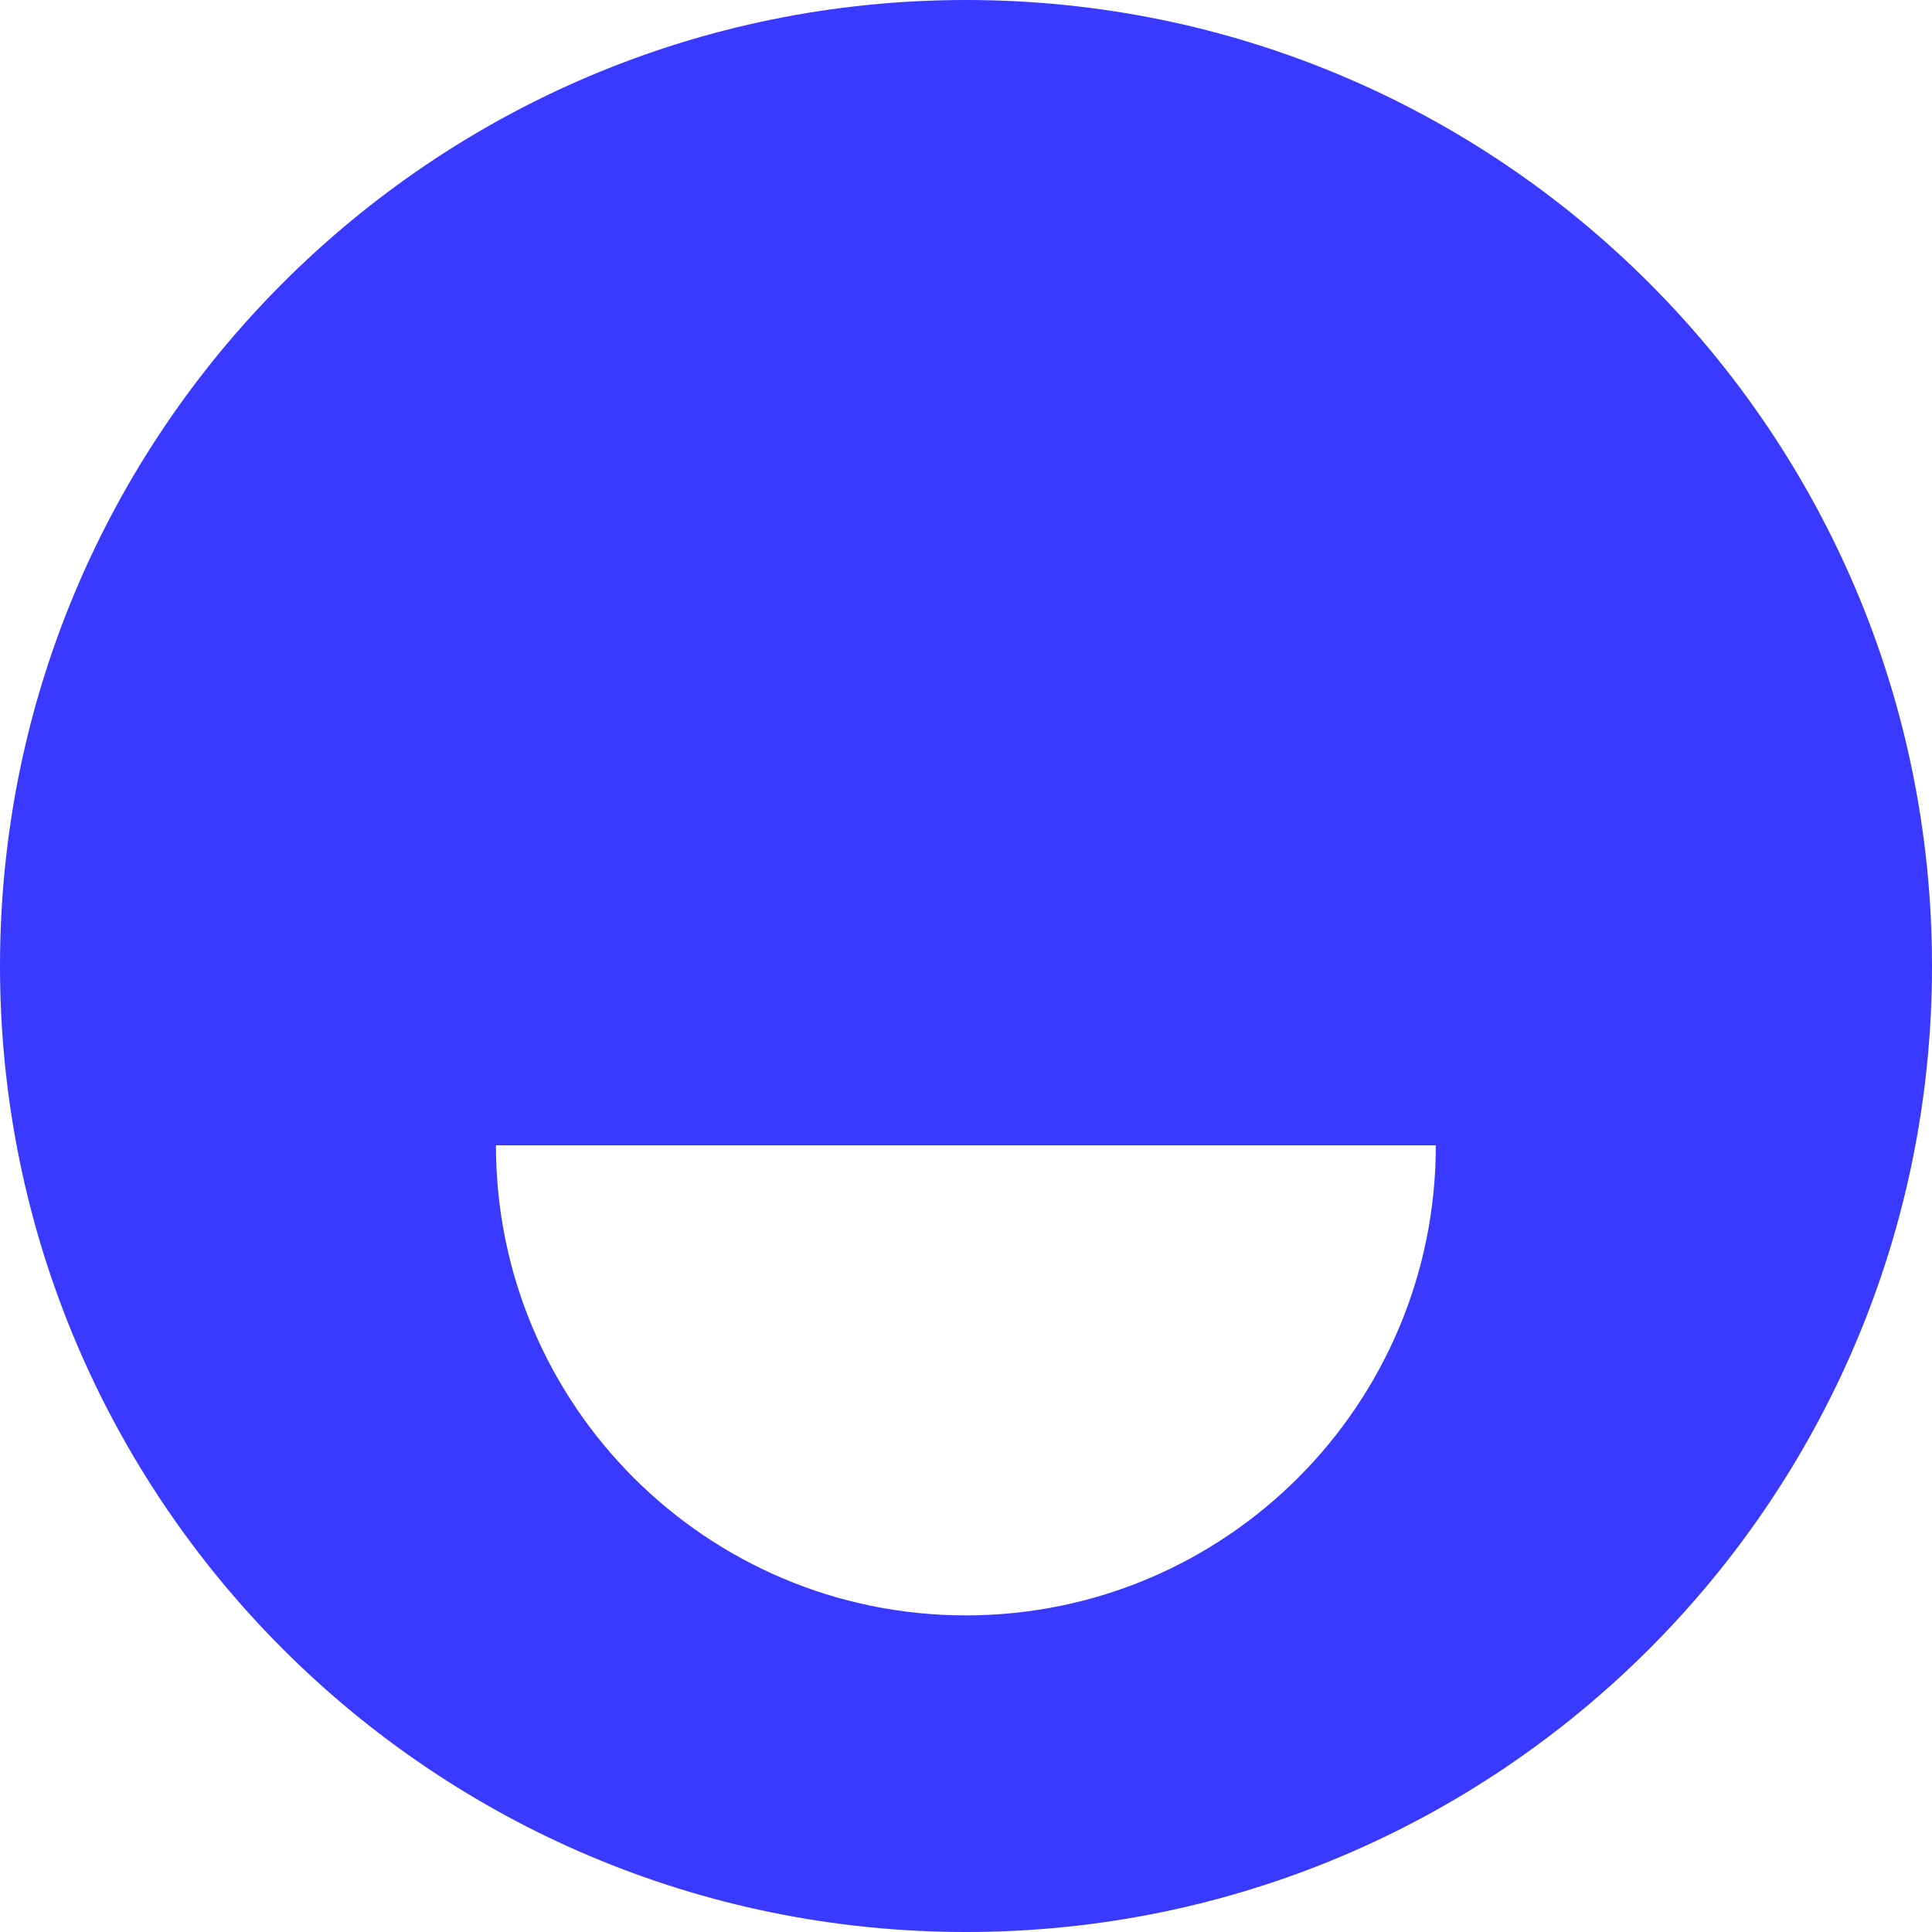
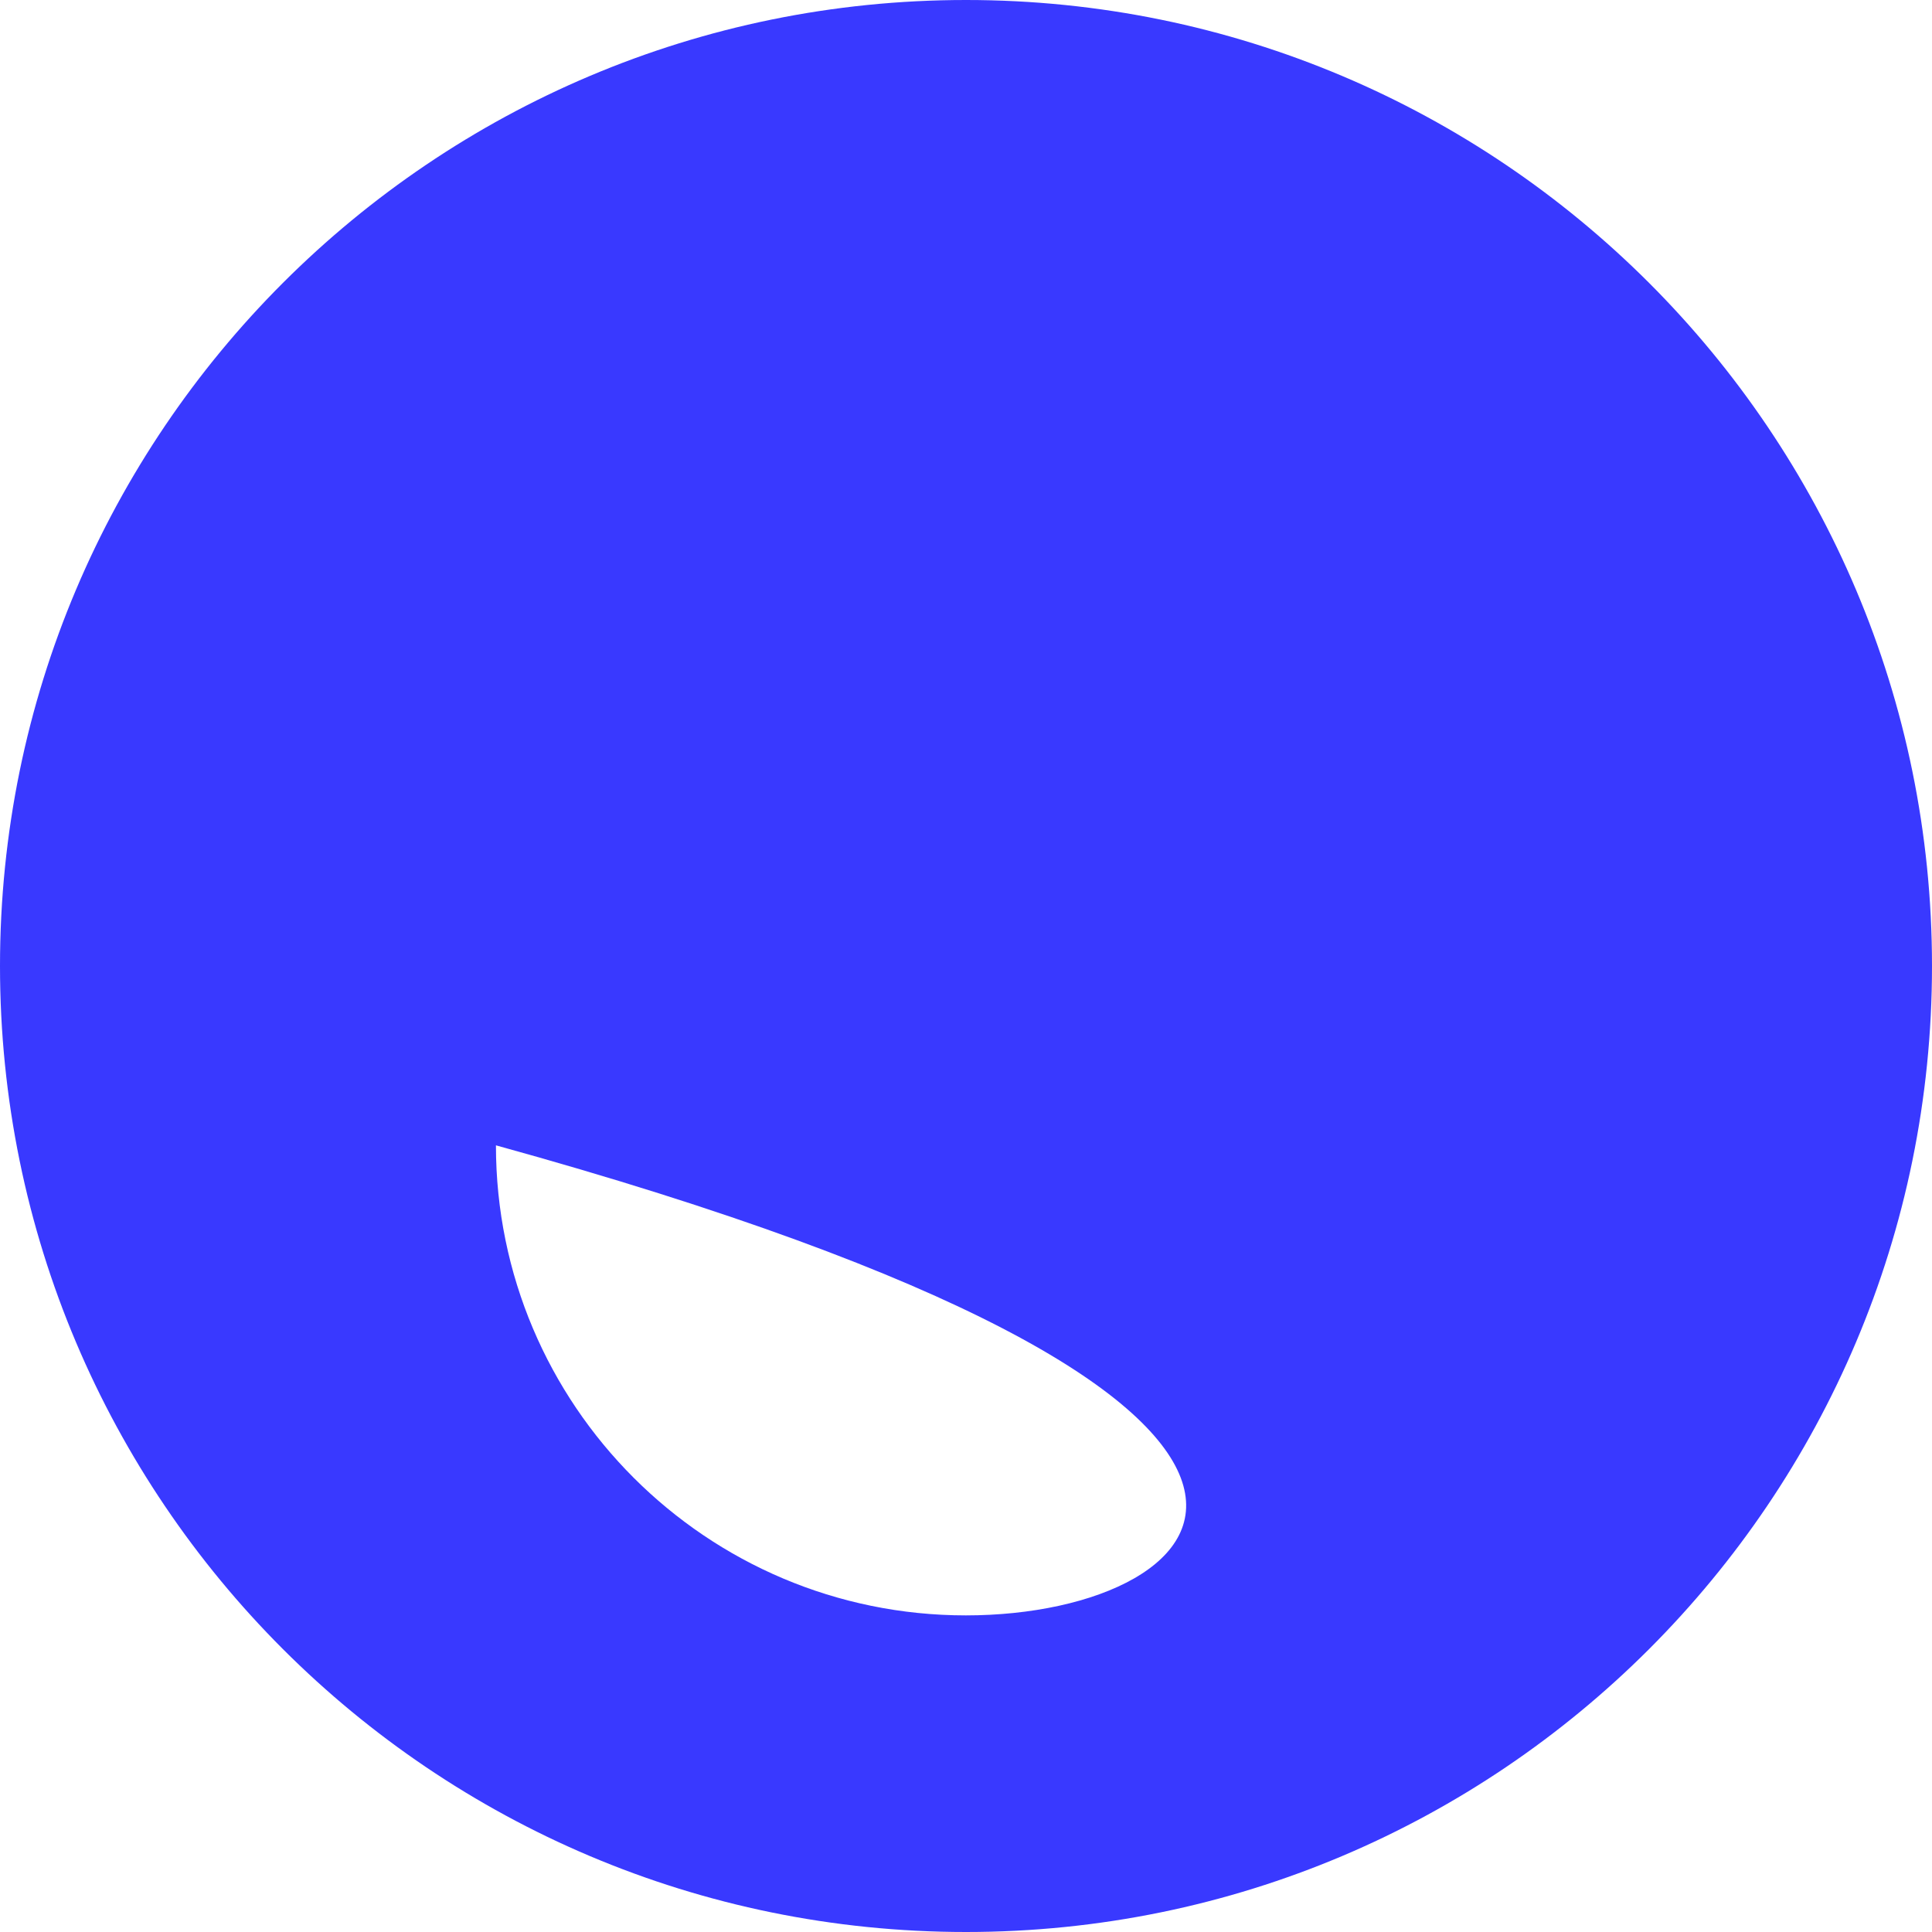
<svg xmlns="http://www.w3.org/2000/svg" width="56" height="56" viewBox="0 0 56 56" fill="none">
-   <path d="M28 0C12.534 0 0 12.534 0 28C0 43.466 12.534 56 28 56C43.466 56 56 43.466 56 28C56 12.534 43.466 0 28 0ZM28 46.823C20.479 46.823 14.375 40.726 14.375 33.198H41.618C41.618 40.72 35.521 46.823 27.994 46.823H28Z" fill="#3939FF" />
+   <path d="M28 0C12.534 0 0 12.534 0 28C0 43.466 12.534 56 28 56C43.466 56 56 43.466 56 28C56 12.534 43.466 0 28 0ZM28 46.823C20.479 46.823 14.375 40.726 14.375 33.198C41.618 40.72 35.521 46.823 27.994 46.823H28Z" fill="#3939FF" />
</svg>